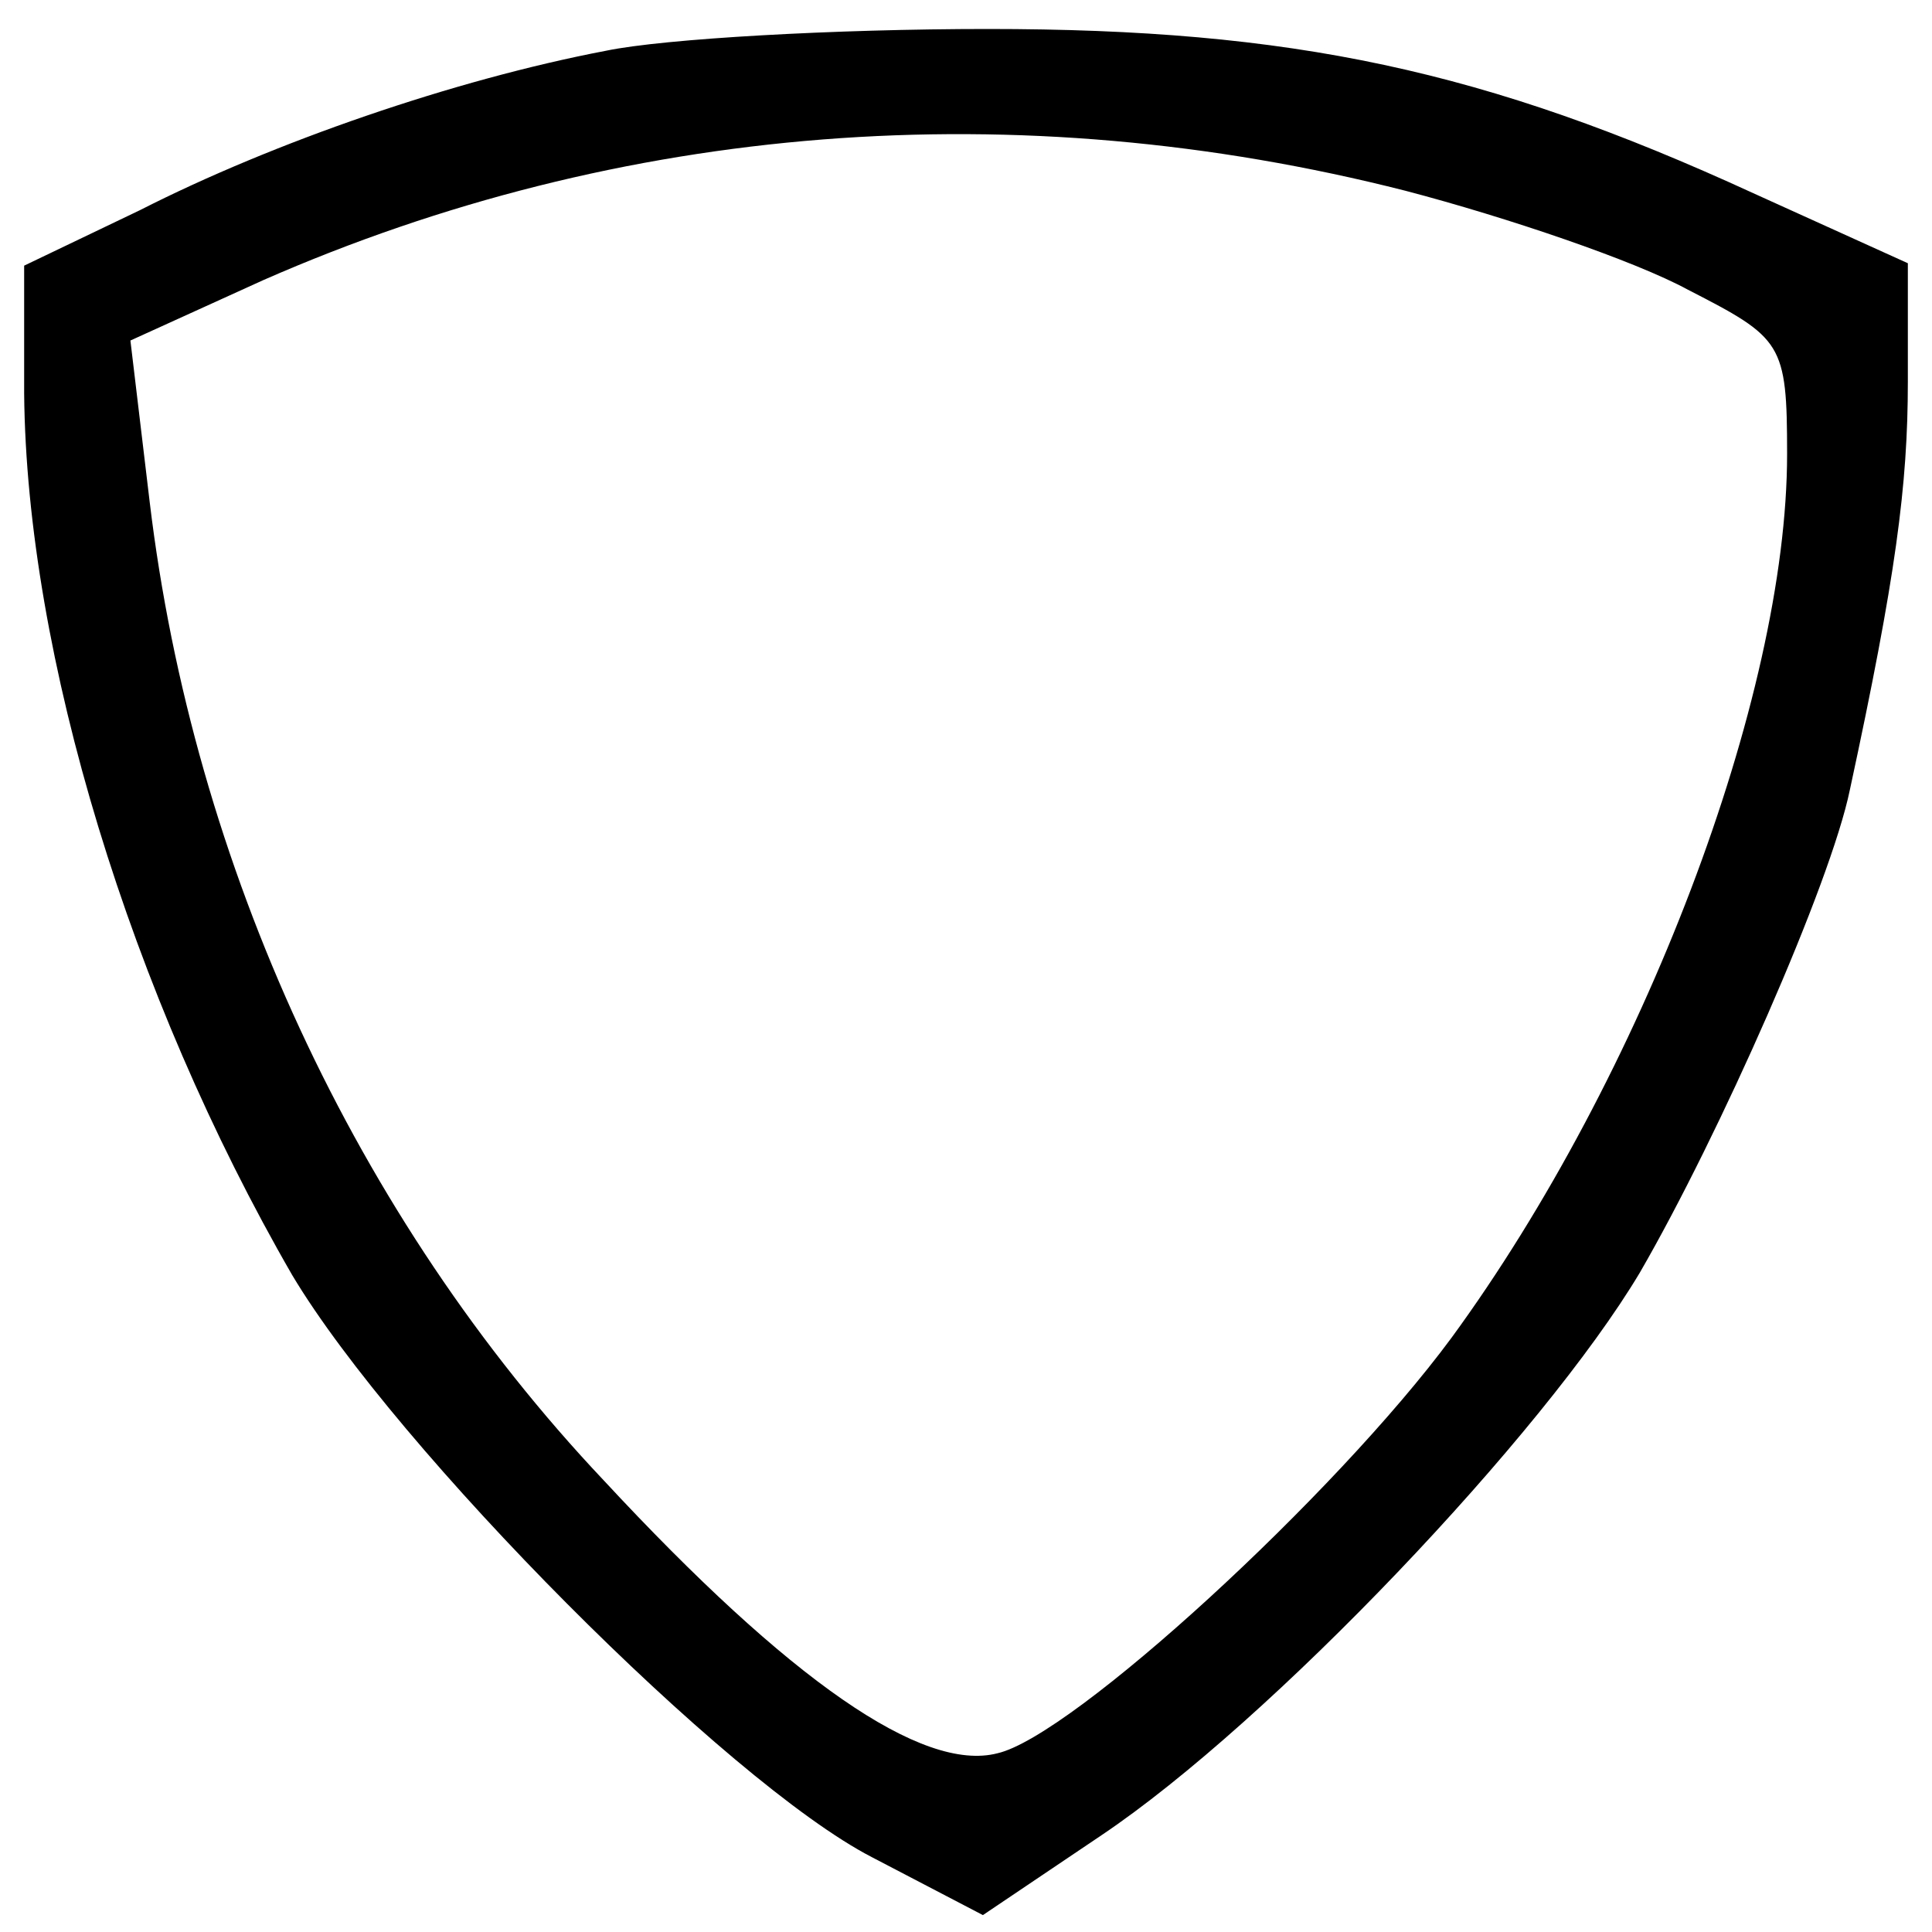
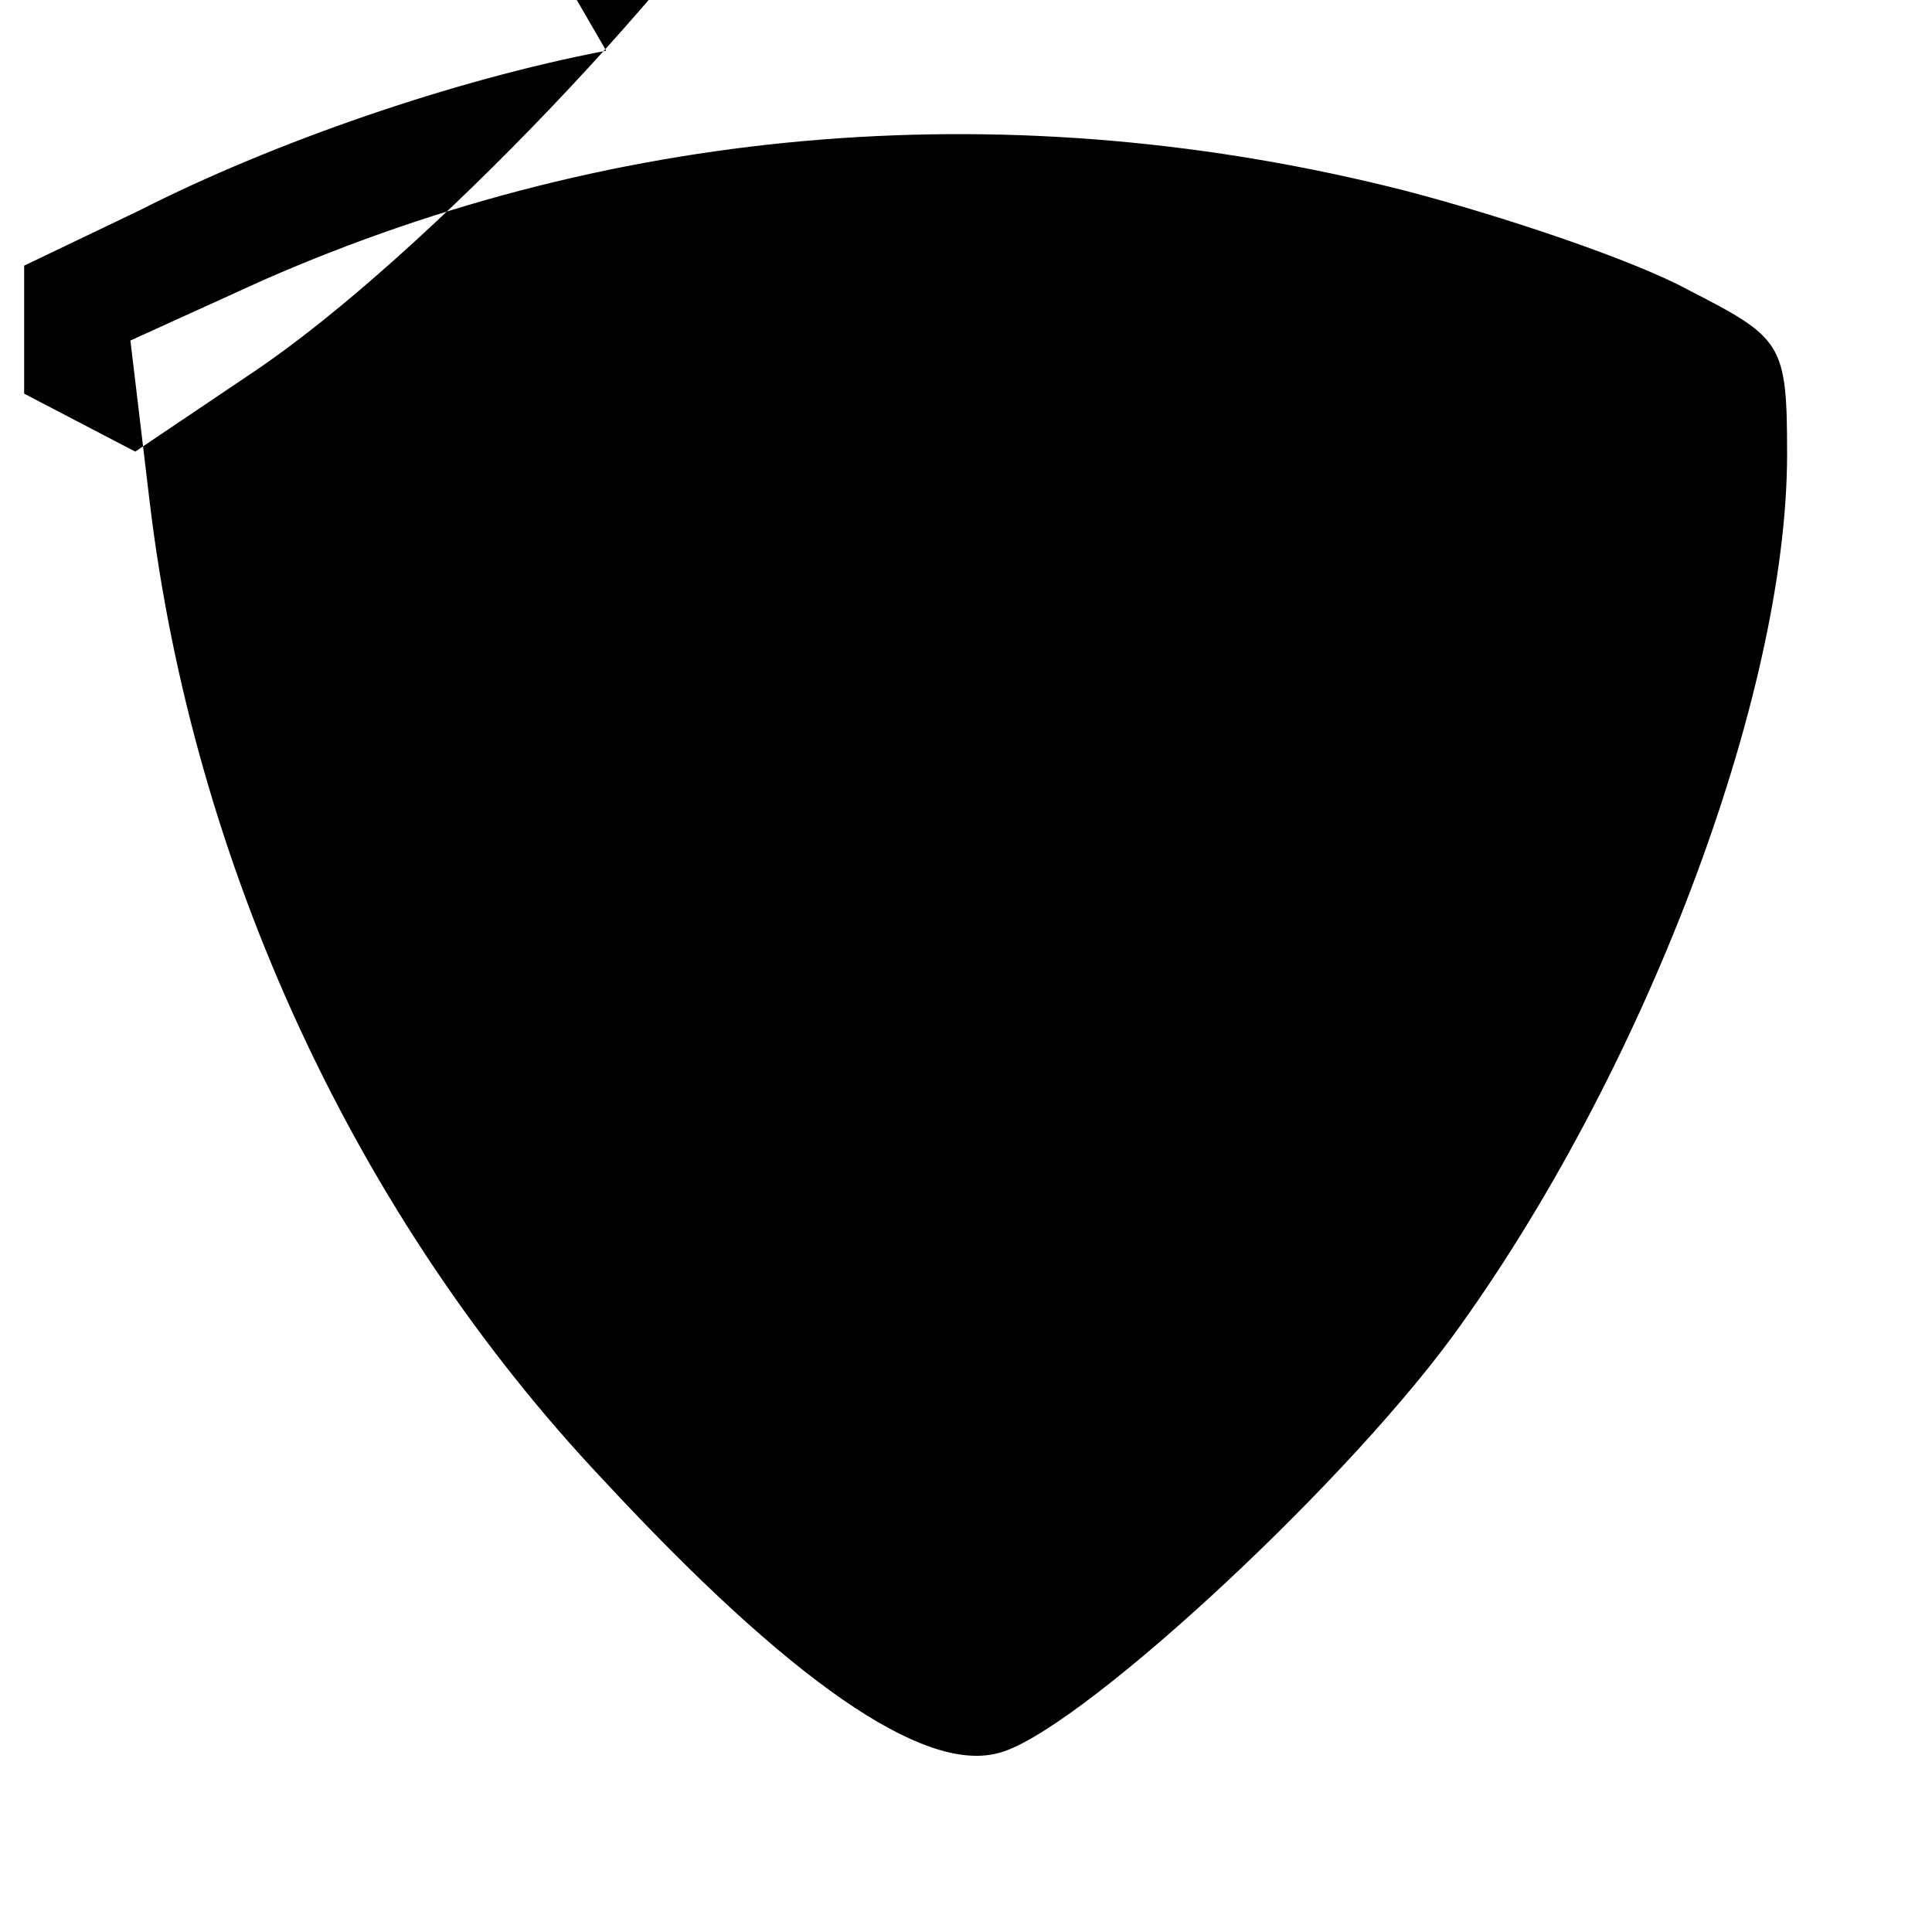
<svg xmlns="http://www.w3.org/2000/svg" version="1.0" width="80pt" height="80pt" viewBox="0 0 80 80" preserveAspectRatio="xMidYMid meet">
  <g transform="translate(0,80) scale(0.1,-0.1)" fill="#000000" stroke="none">
-     <path d="M251 779 c-63 -12 -138 -38 -193 -66 l-48 -23 0 -53 c1 -108 44 -249 111 -365 43 -72 180 -210 240 -241 l46 -24 49 33 c70 47 183 166 223 233 33 57 79 161 87 200 19 88 24 126 24 169 l0 49 -64 29 c-111 51 -191 68 -317 68 -63 0 -134 -4 -158 -9z m331 -58 c42 -11 95 -29 117 -41 39 -20 41 -22 41 -68 0 -101 -60 -258 -139 -366 -48 -65 -157 -165 -188 -172 -31 -8 -86 30 -163 113 -103 109 -170 255 -188 405 l-8 67 55 25 c148 65 312 78 473 37z" />
+     <path d="M251 779 c-63 -12 -138 -38 -193 -66 l-48 -23 0 -53 l46 -24 49 33 c70 47 183 166 223 233 33 57 79 161 87 200 19 88 24 126 24 169 l0 49 -64 29 c-111 51 -191 68 -317 68 -63 0 -134 -4 -158 -9z m331 -58 c42 -11 95 -29 117 -41 39 -20 41 -22 41 -68 0 -101 -60 -258 -139 -366 -48 -65 -157 -165 -188 -172 -31 -8 -86 30 -163 113 -103 109 -170 255 -188 405 l-8 67 55 25 c148 65 312 78 473 37z" />
  </g>
</svg>